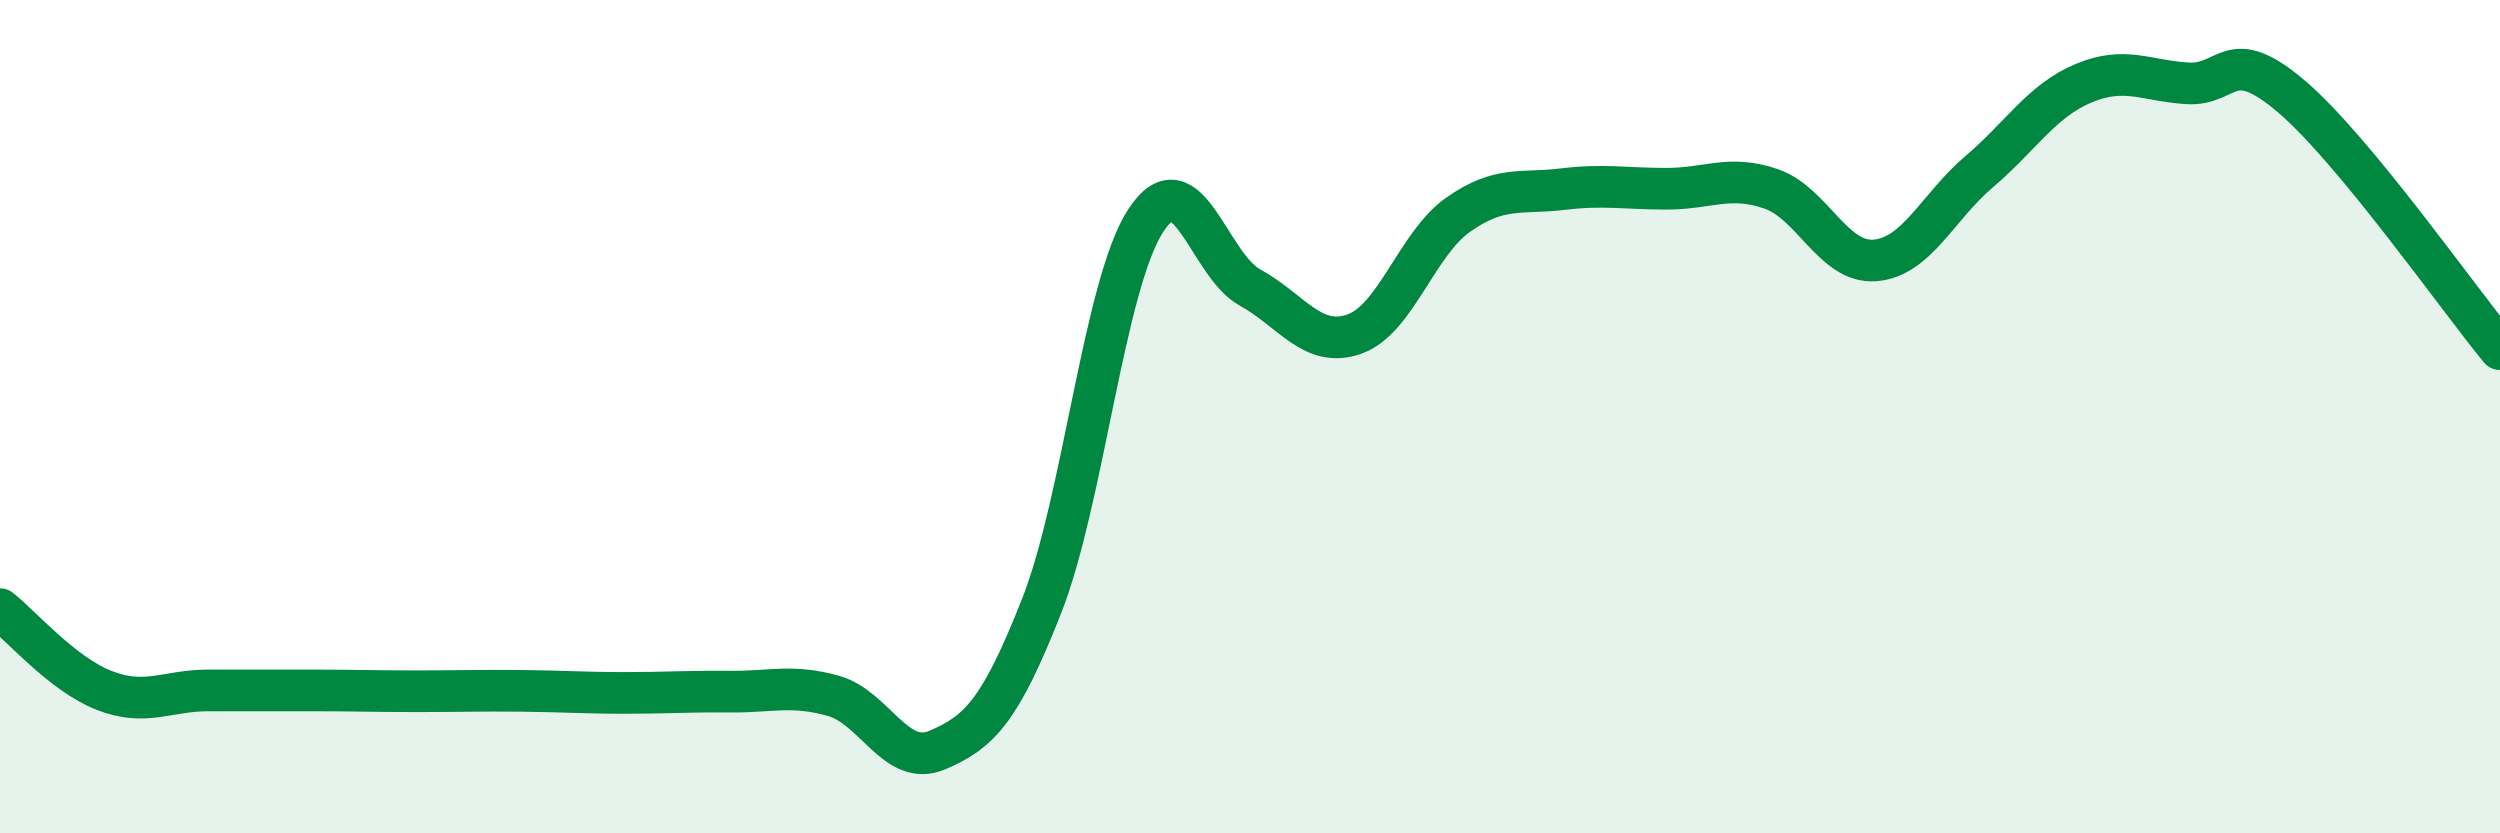
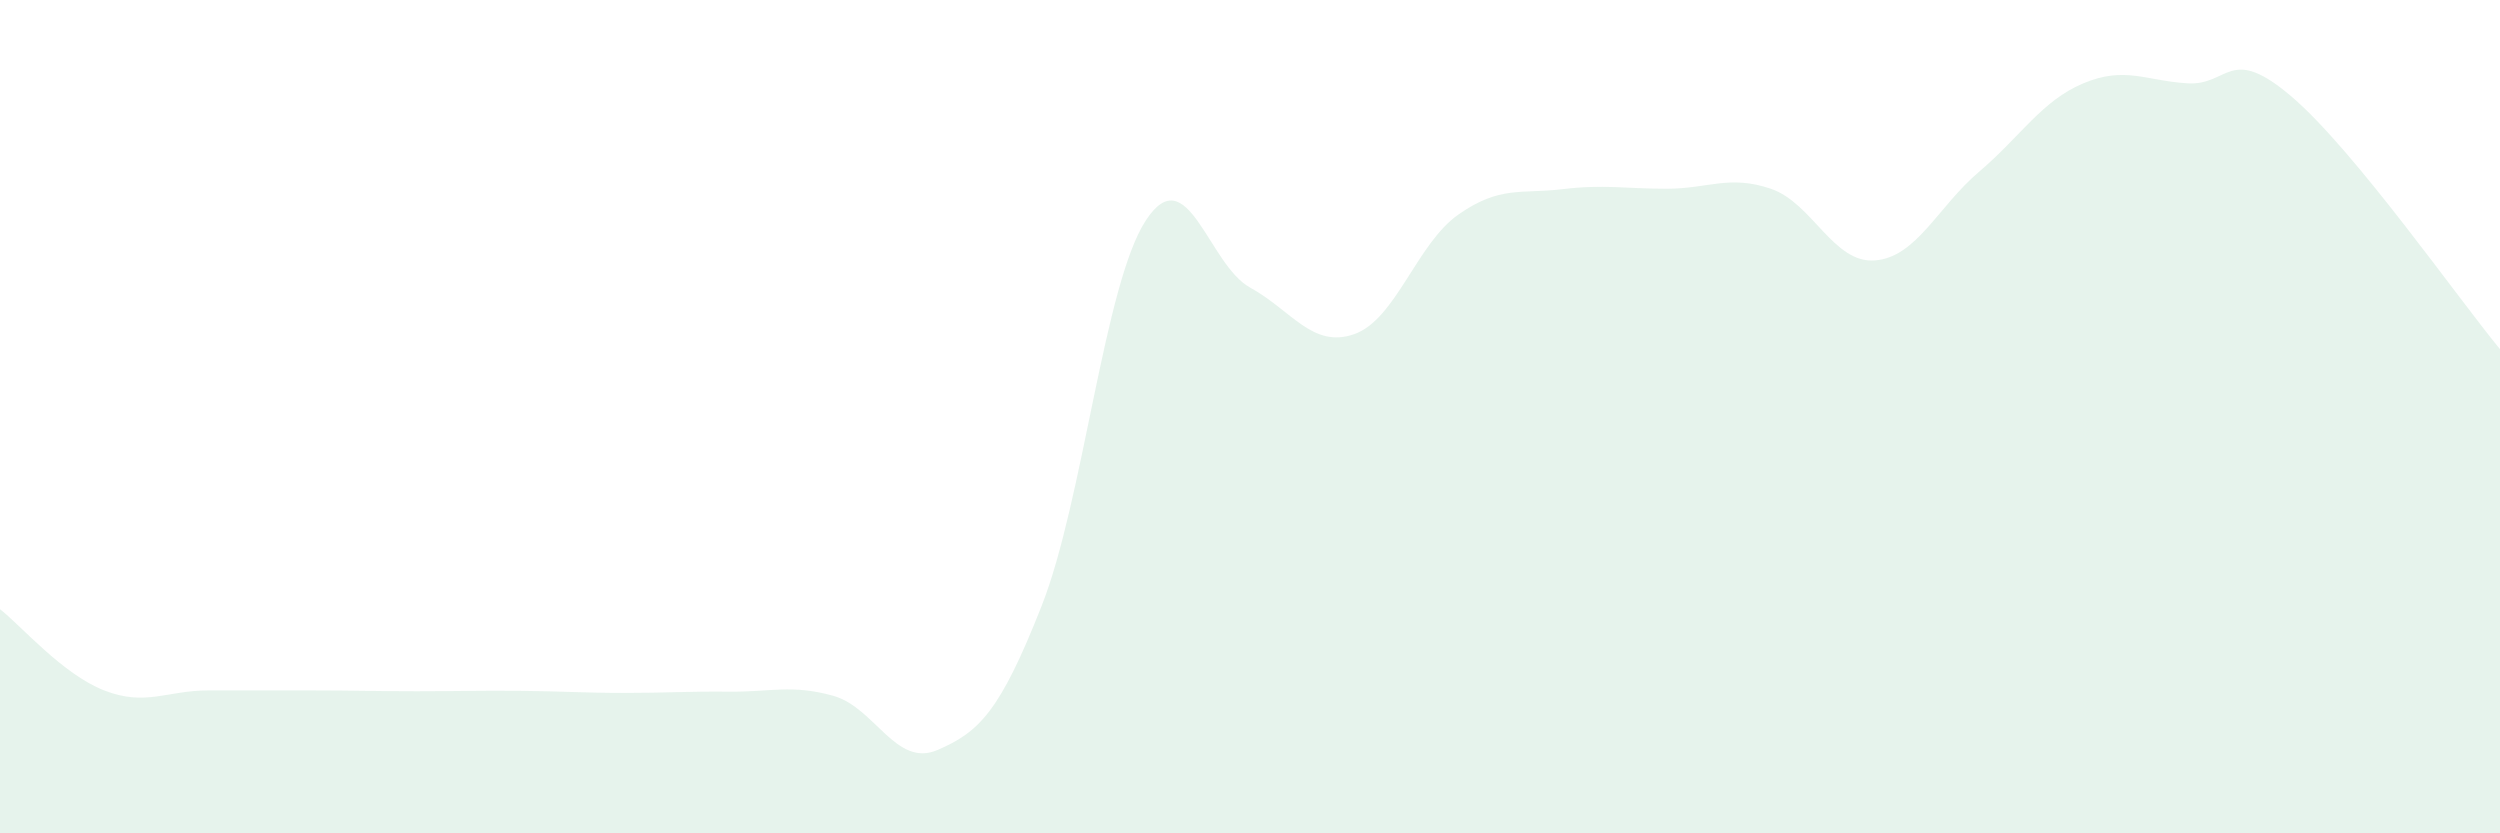
<svg xmlns="http://www.w3.org/2000/svg" width="60" height="20" viewBox="0 0 60 20">
  <path d="M 0,14.62 C 0.5,15.01 1.5,16.18 2.5,16.57 C 3.5,16.96 4,16.57 5,16.57 C 6,16.57 6.5,16.57 7.5,16.57 C 8.5,16.57 9,16.59 10,16.59 C 11,16.59 11.5,16.57 12.5,16.58 C 13.5,16.59 14,16.63 15,16.63 C 16,16.63 16.5,16.59 17.5,16.6 C 18.5,16.61 19,16.42 20,16.7 C 21,16.98 21.5,18.43 22.5,18 C 23.5,17.57 24,17.08 25,14.54 C 26,12 26.5,6.82 27.5,5.29 C 28.5,3.76 29,6.35 30,6.9 C 31,7.45 31.5,8.37 32.5,8.02 C 33.5,7.67 34,5.85 35,5.15 C 36,4.45 36.5,4.66 37.5,4.54 C 38.5,4.42 39,4.53 40,4.53 C 41,4.53 41.5,4.19 42.5,4.53 C 43.5,4.87 44,6.33 45,6.25 C 46,6.17 46.5,4.97 47.5,4.12 C 48.5,3.27 49,2.42 50,2 C 51,1.58 51.5,1.94 52.5,2 C 53.5,2.06 53.5,1.04 55,2.32 C 56.5,3.6 59,7.17 60,8.38L60 20L0 20Z" fill="#008740" opacity="0.1" stroke-linecap="round" stroke-linejoin="round" />
-   <path d="M 0,14.62 C 0.5,15.01 1.5,16.18 2.5,16.57 C 3.5,16.96 4,16.57 5,16.57 C 6,16.57 6.5,16.57 7.5,16.57 C 8.5,16.57 9,16.59 10,16.59 C 11,16.59 11.5,16.57 12.5,16.58 C 13.5,16.59 14,16.63 15,16.63 C 16,16.63 16.5,16.59 17.5,16.6 C 18.5,16.61 19,16.42 20,16.7 C 21,16.98 21.5,18.43 22.5,18 C 23.5,17.57 24,17.08 25,14.54 C 26,12 26.5,6.82 27.5,5.29 C 28.5,3.76 29,6.35 30,6.9 C 31,7.45 31.5,8.37 32.5,8.02 C 33.5,7.67 34,5.85 35,5.15 C 36,4.45 36.5,4.66 37.5,4.54 C 38.5,4.42 39,4.53 40,4.53 C 41,4.53 41.5,4.19 42.5,4.53 C 43.5,4.87 44,6.33 45,6.25 C 46,6.17 46.5,4.97 47.5,4.12 C 48.5,3.27 49,2.42 50,2 C 51,1.58 51.5,1.94 52.5,2 C 53.5,2.06 53.5,1.04 55,2.32 C 56.5,3.6 59,7.17 60,8.38" stroke="#008740" stroke-width="1" fill="none" stroke-linecap="round" stroke-linejoin="round" />
</svg>